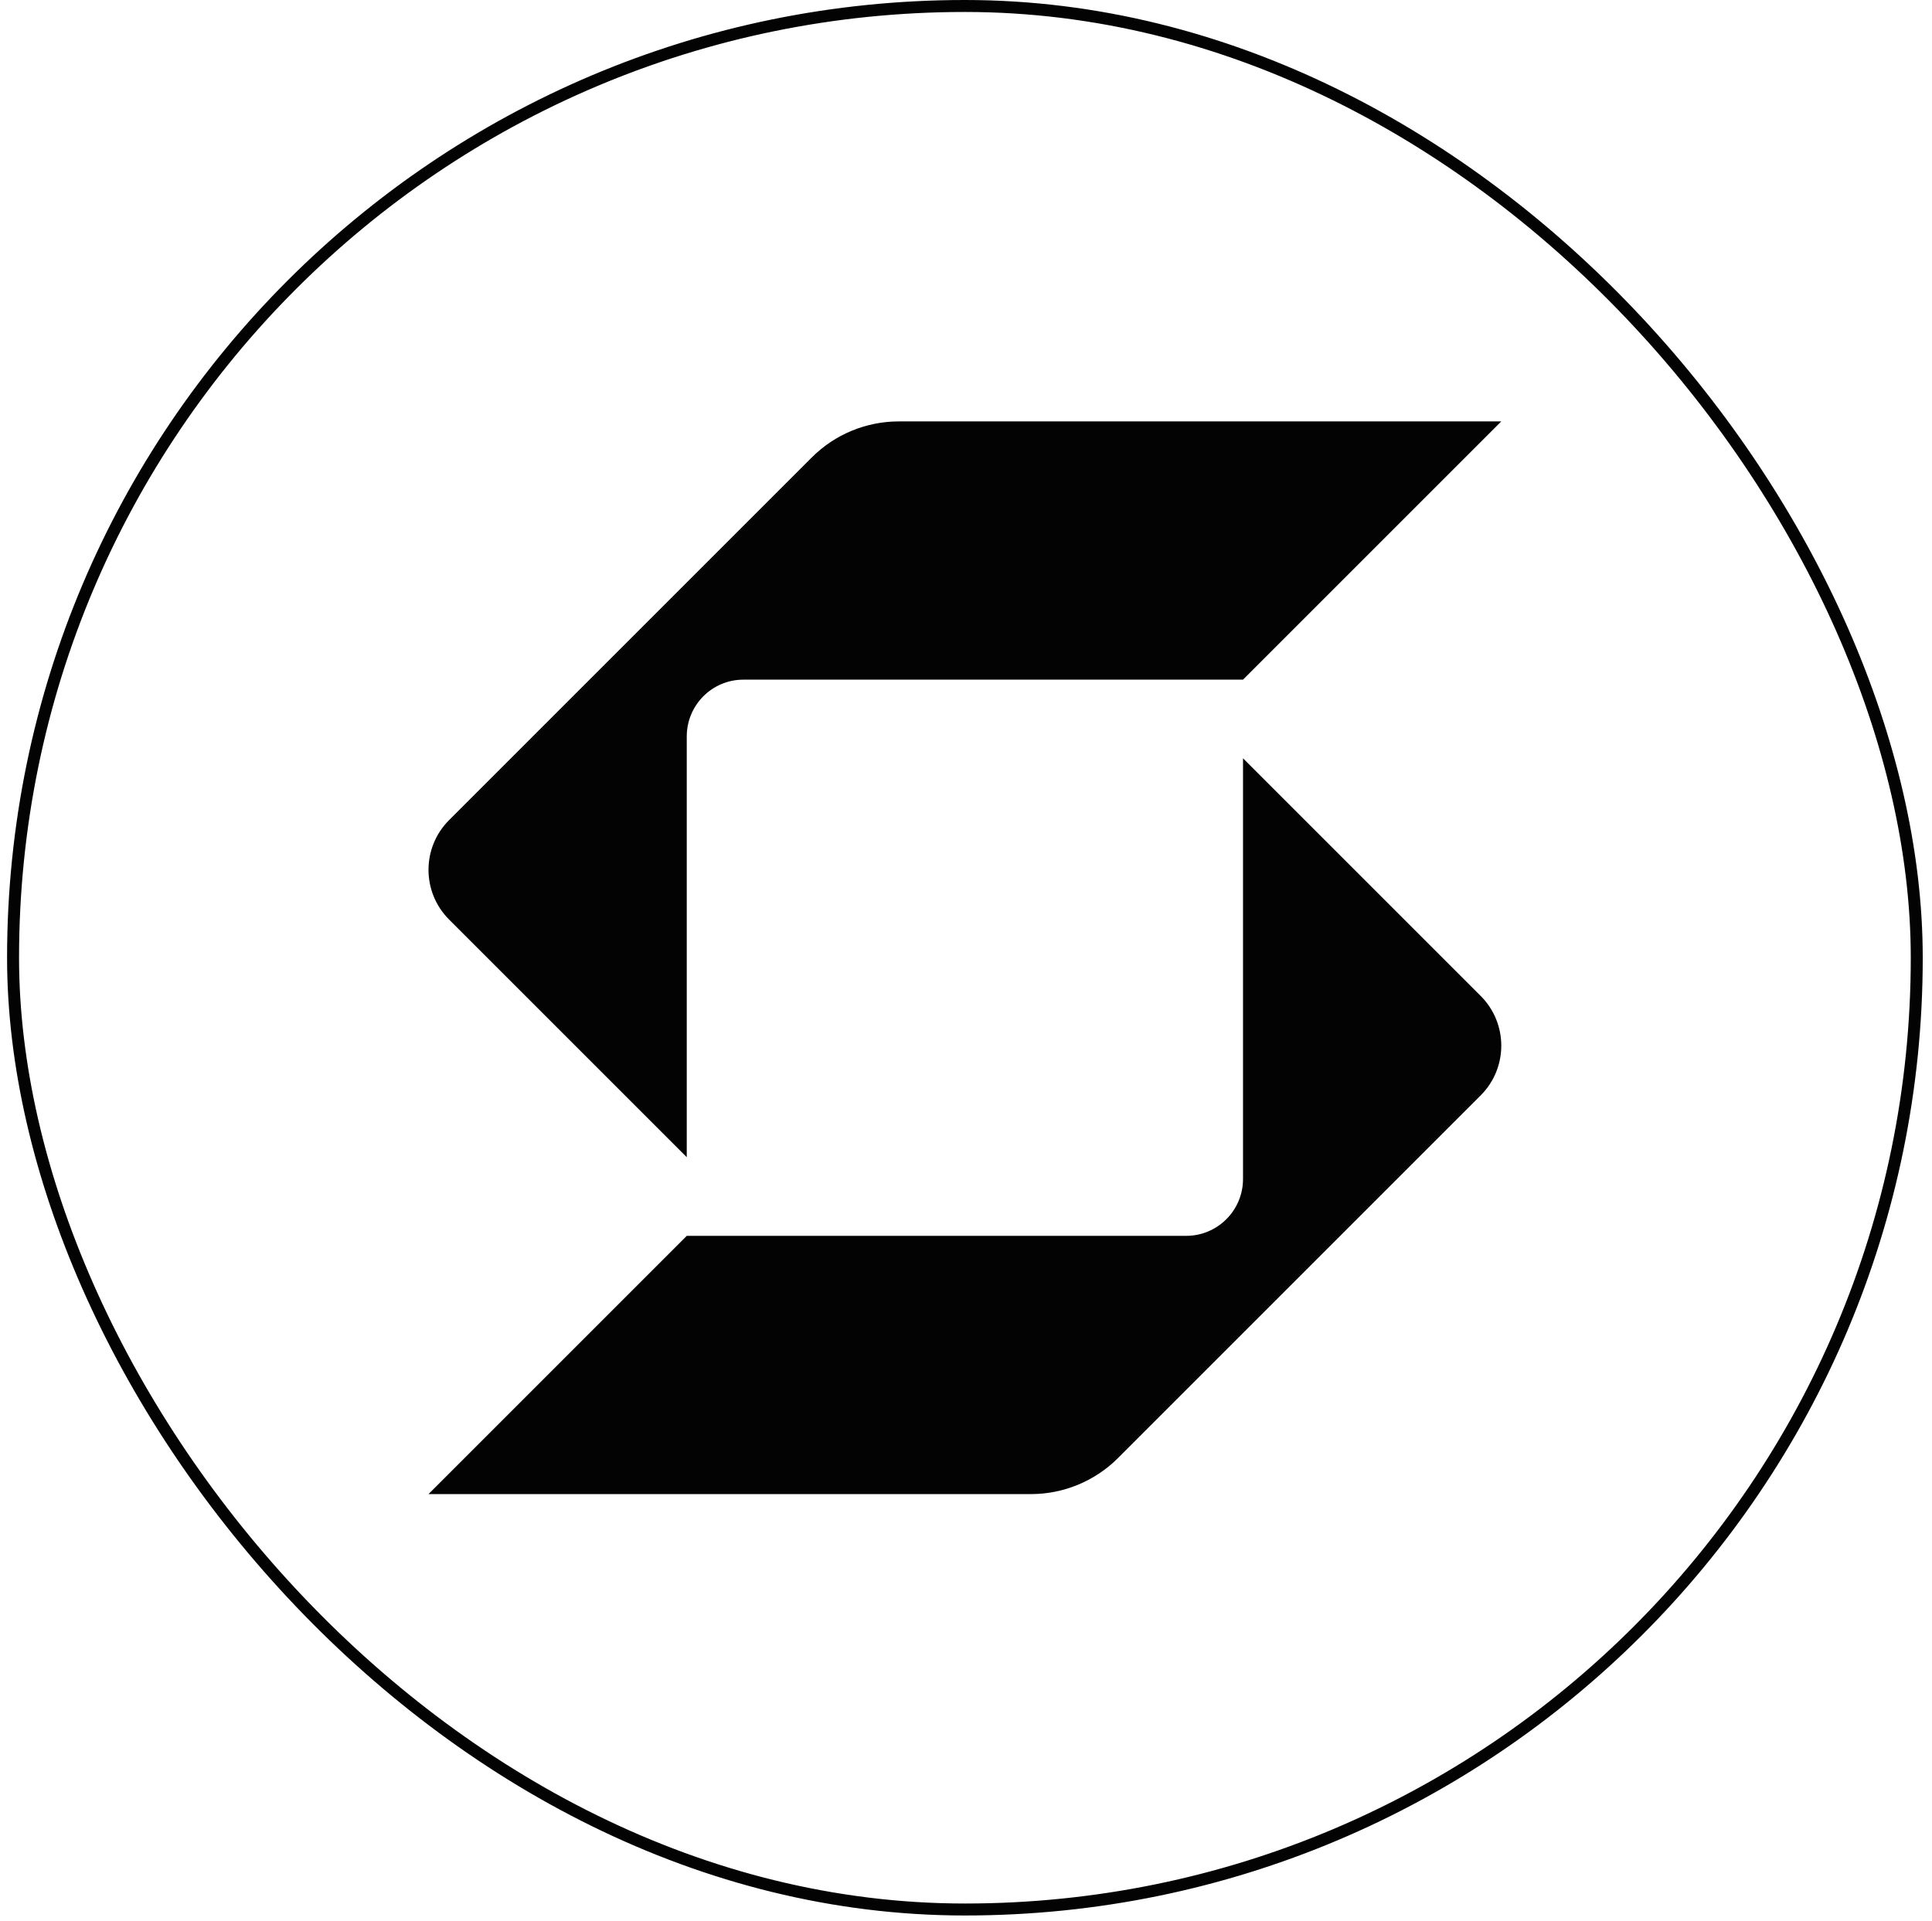
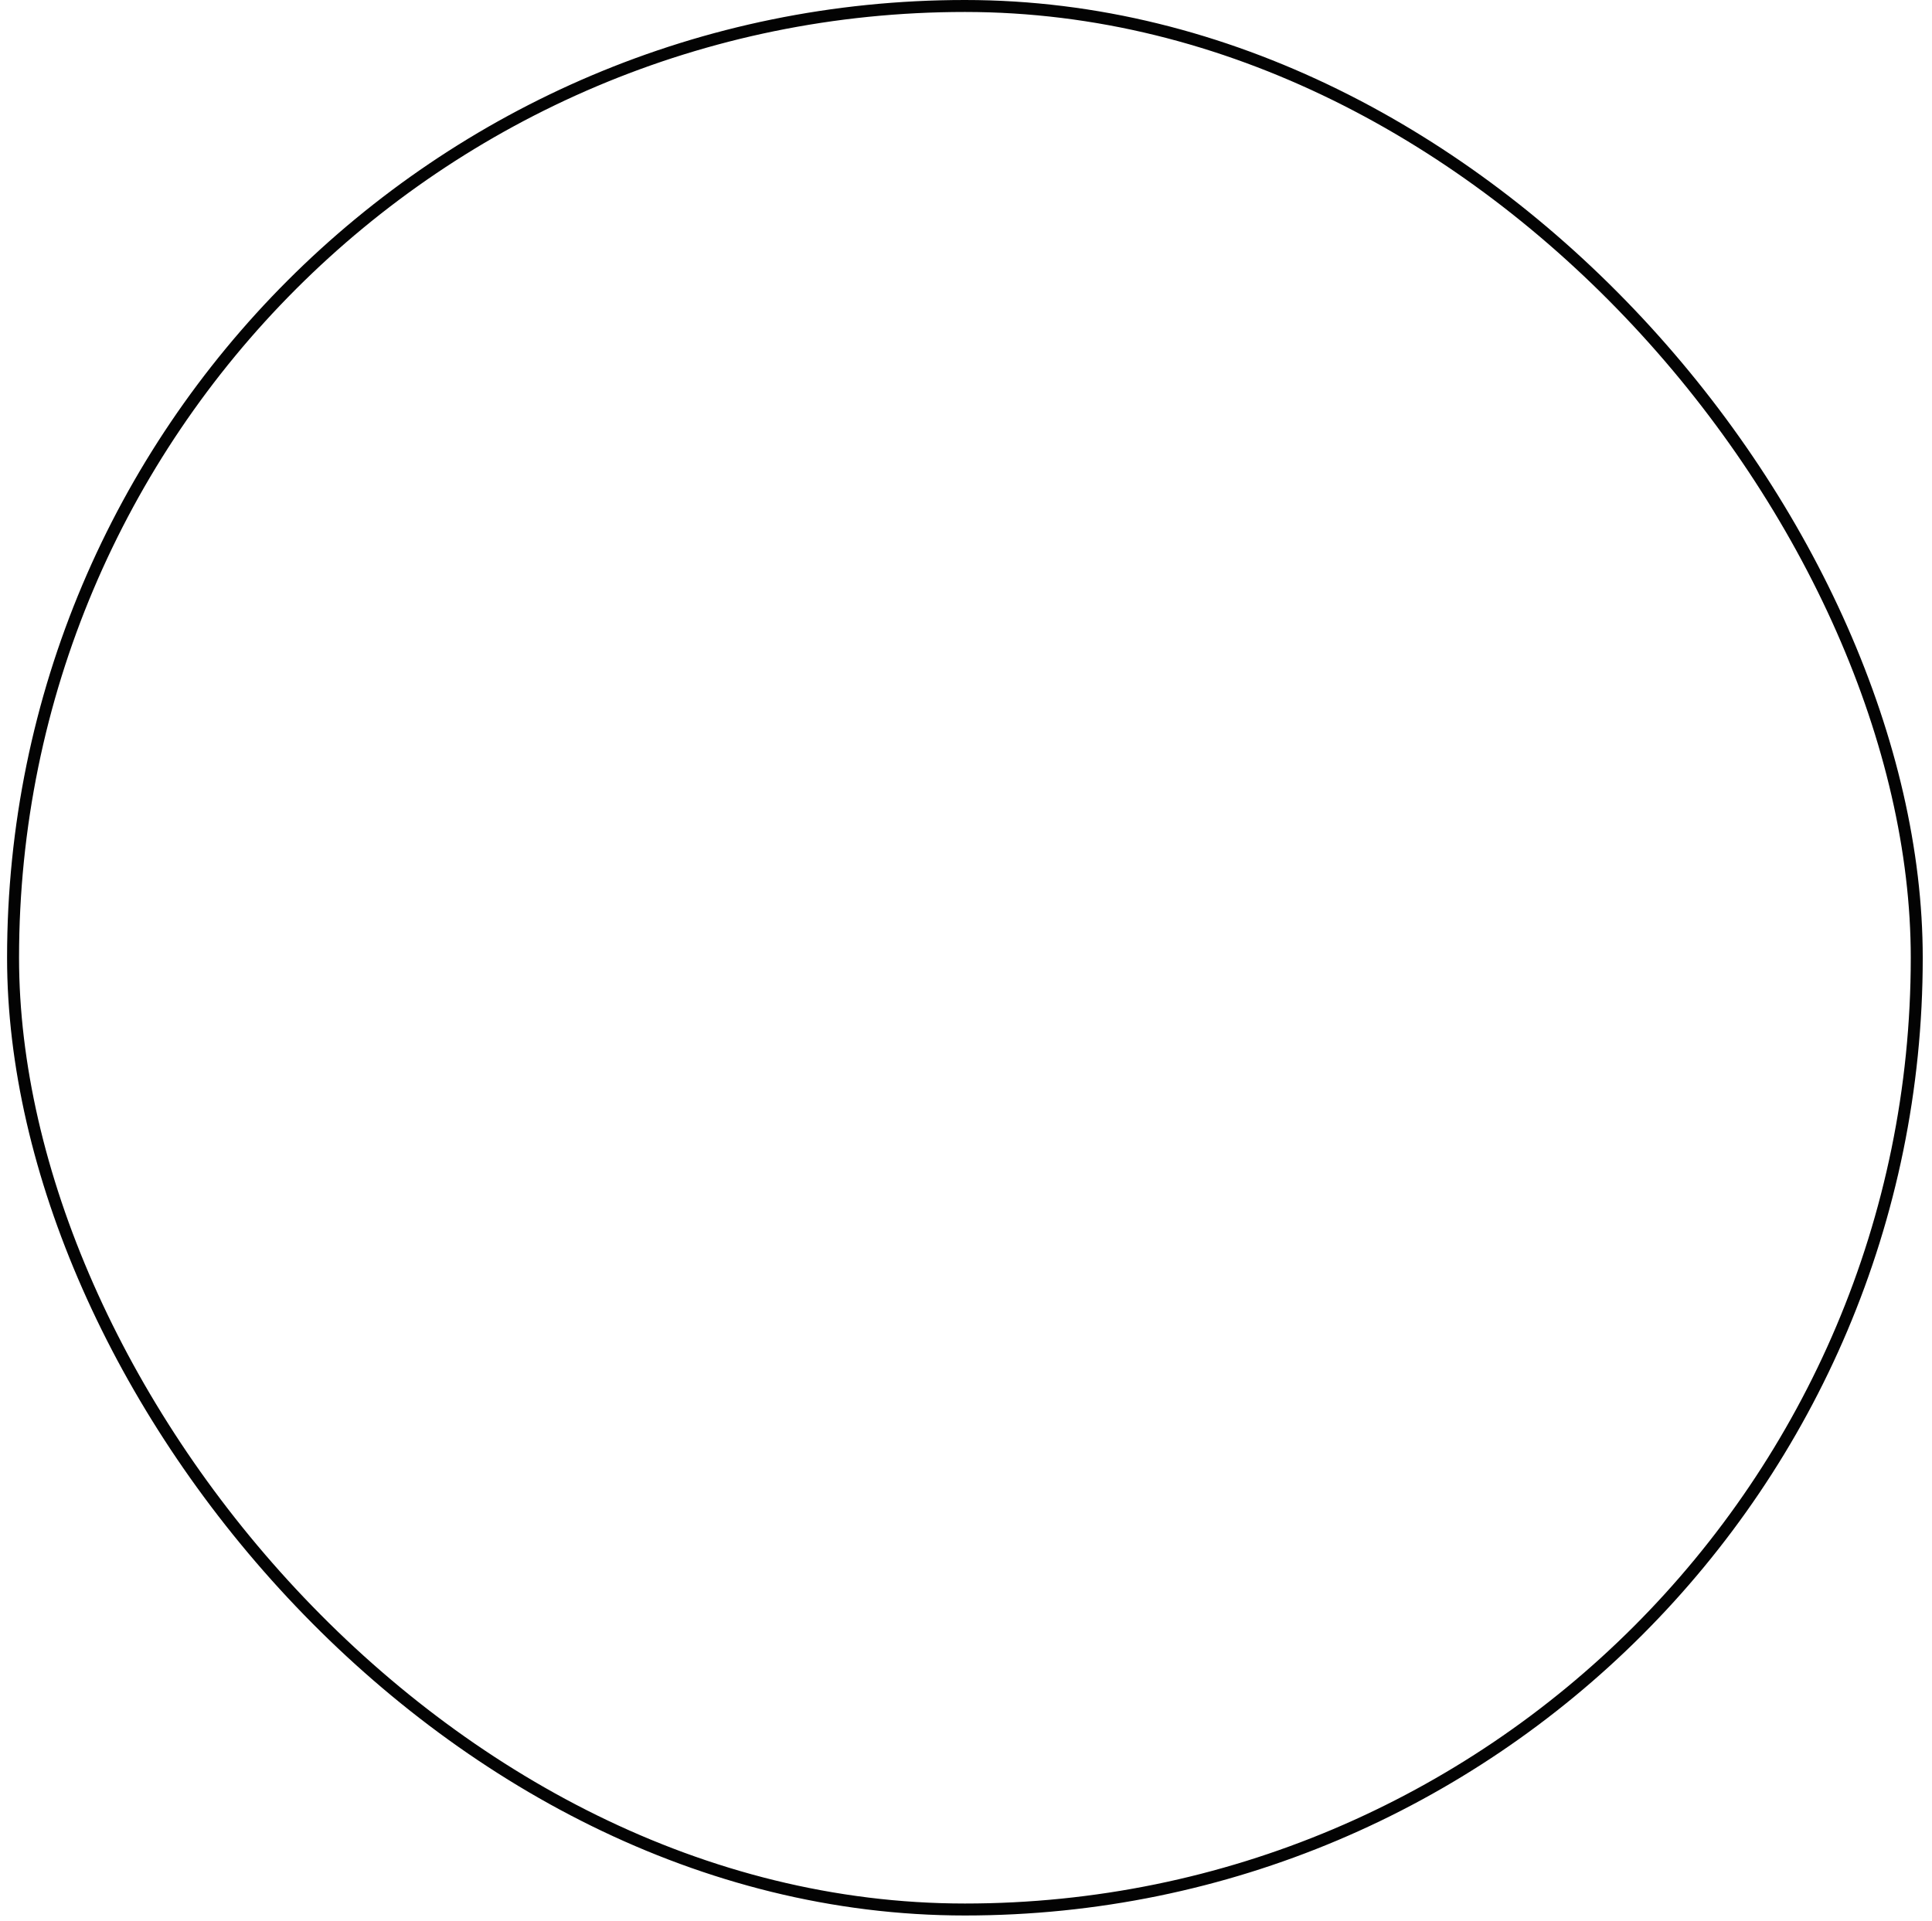
<svg xmlns="http://www.w3.org/2000/svg" width="183" height="182" viewBox="0 0 183 182" fill="none">
-   <path d="M85.135 39.92C82.042 39.92 79.076 41.148 76.89 43.335L42.539 77.686C41.238 78.987 40.588 80.693 40.588 82.398C40.588 84.103 41.238 85.808 42.539 87.109L65.05 109.62V69.768C65.05 66.794 67.442 64.383 70.416 64.383C82.981 64.383 113.567 64.383 117.738 64.383L142.201 39.92L85.135 39.92Z" fill="#030303" />
-   <path d="M65.051 117.071H112.354C115.328 117.071 117.739 114.66 117.739 111.686V71.833L140.25 94.344C141.551 95.645 142.202 97.351 142.202 99.056C142.202 100.761 141.551 102.466 140.25 103.767L105.9 138.118C103.713 140.305 100.747 141.534 97.655 141.534L40.589 141.533L65.051 117.071Z" fill="#030303" />
  <rect x="1.237" y="0.567" width="180.319" height="180.319" rx="90.16" stroke="#030303" stroke-width="1.134" />
</svg>